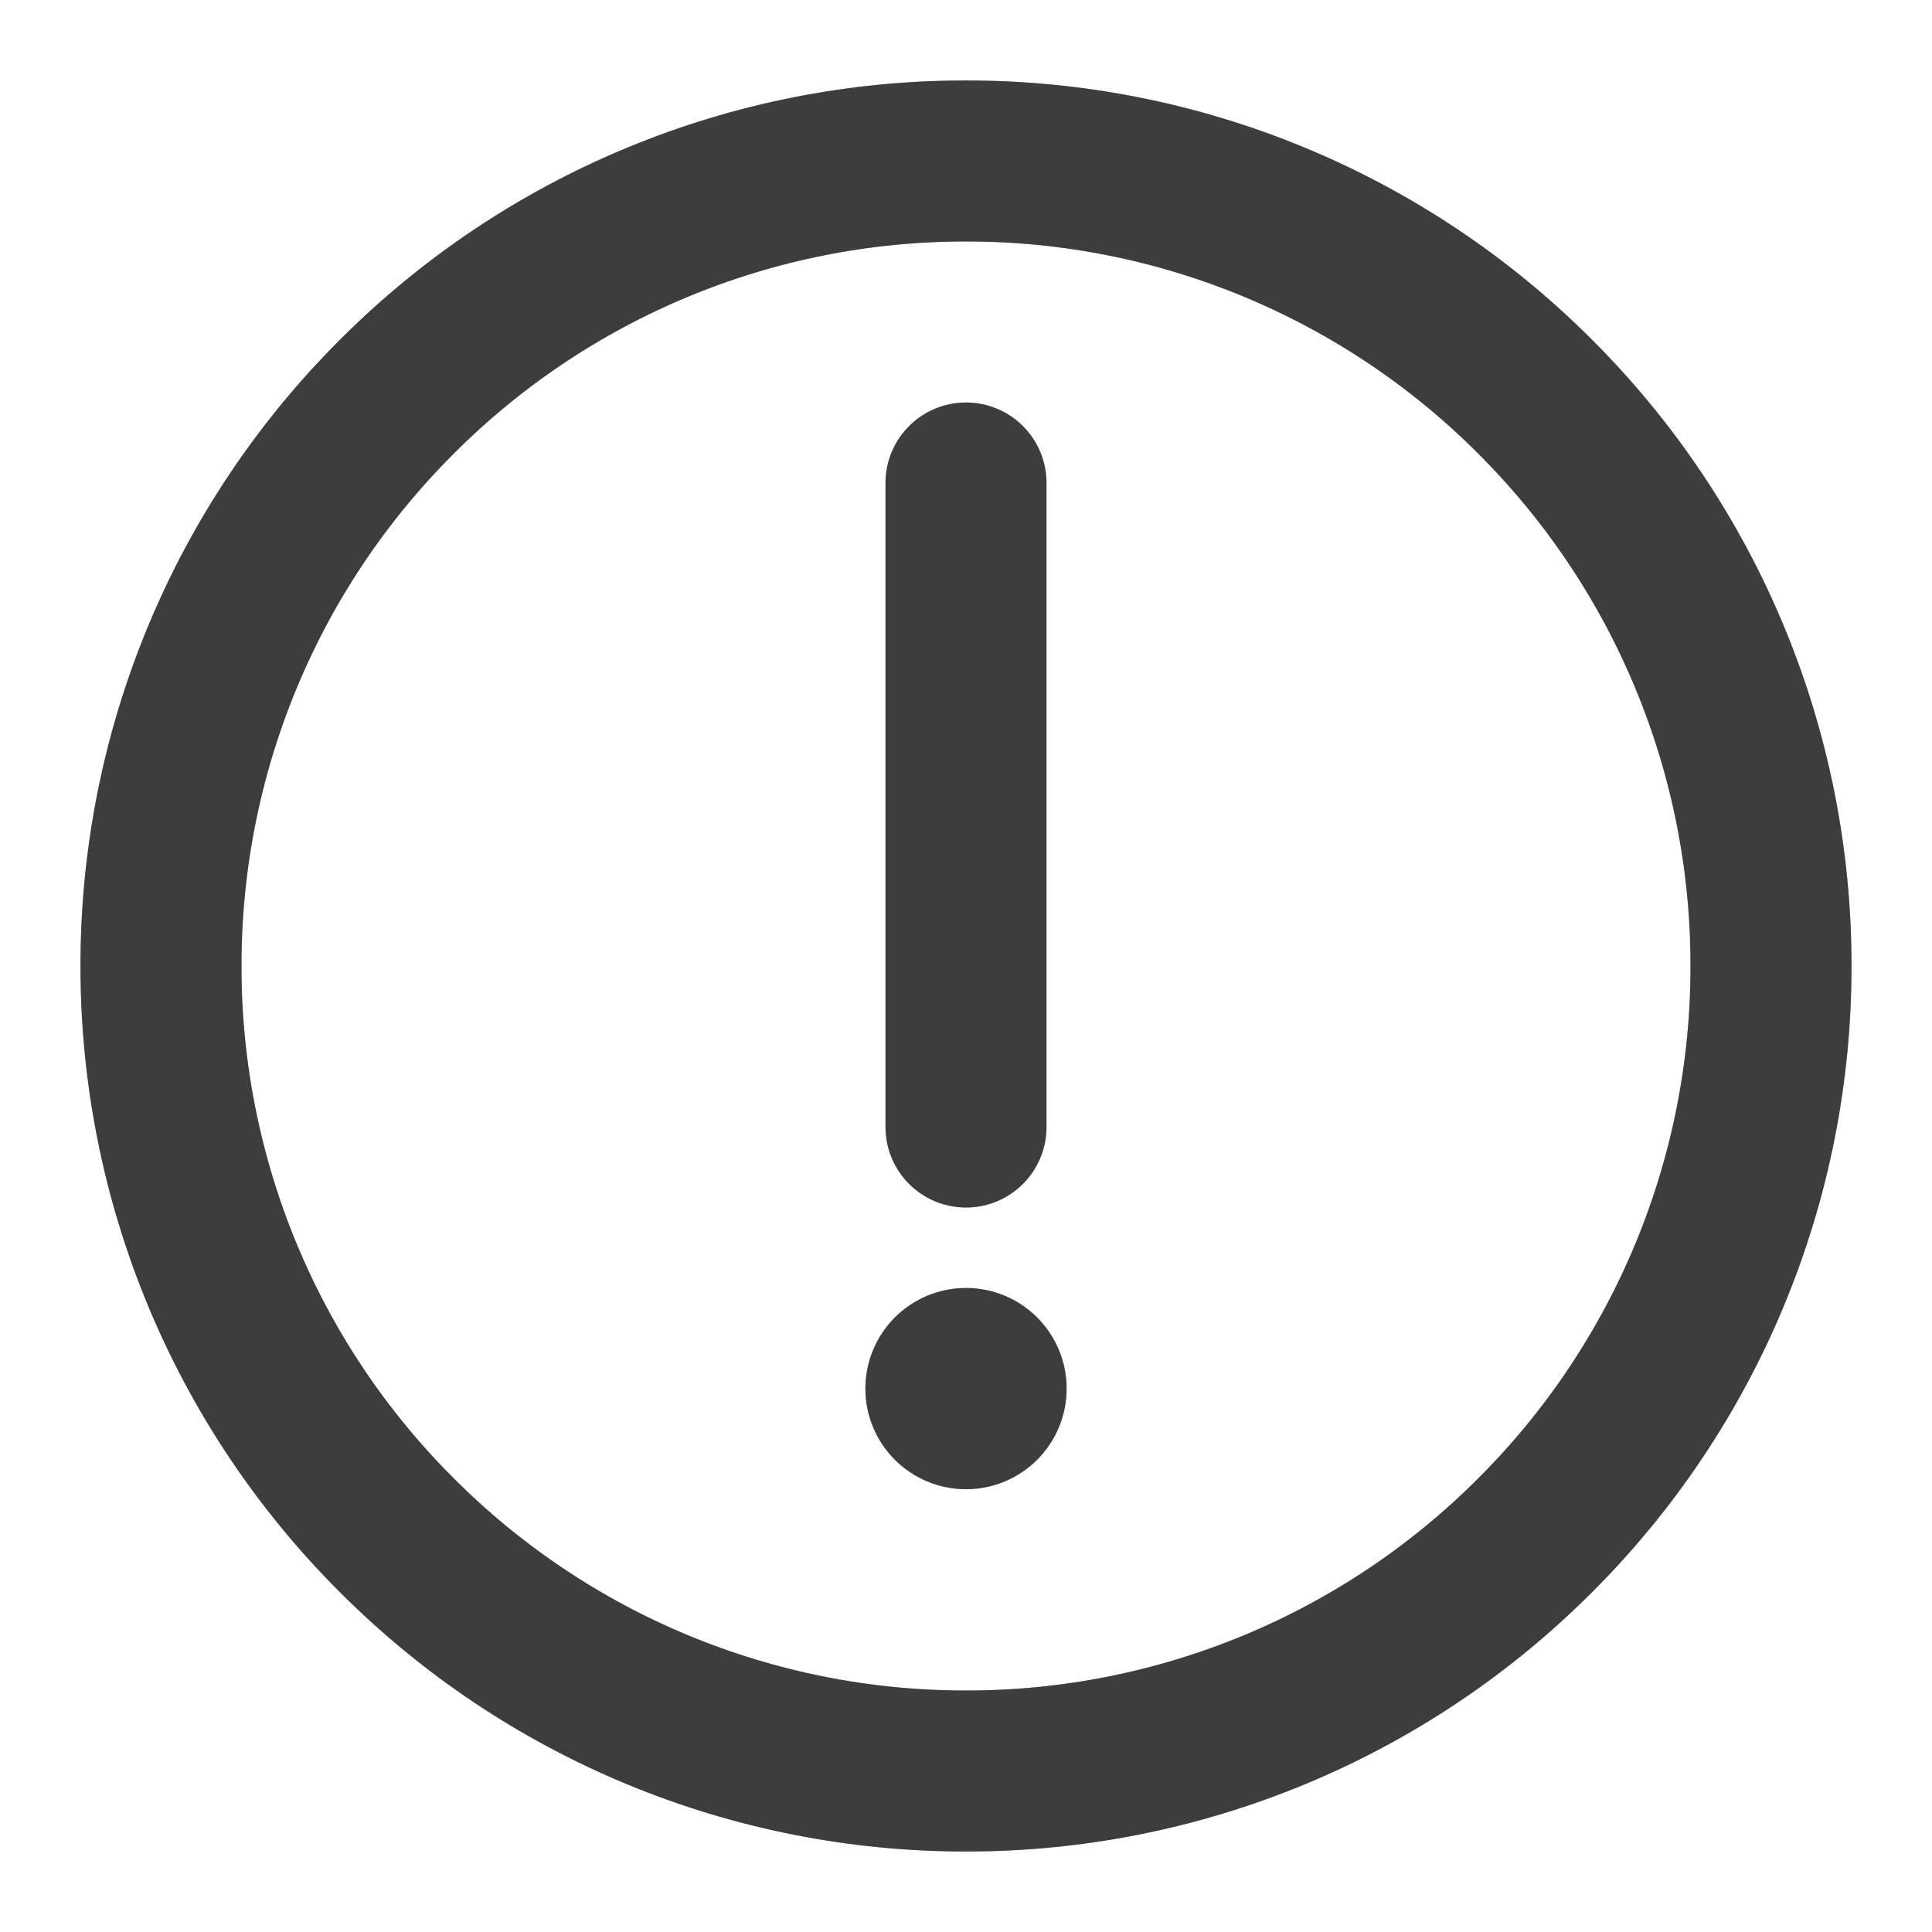
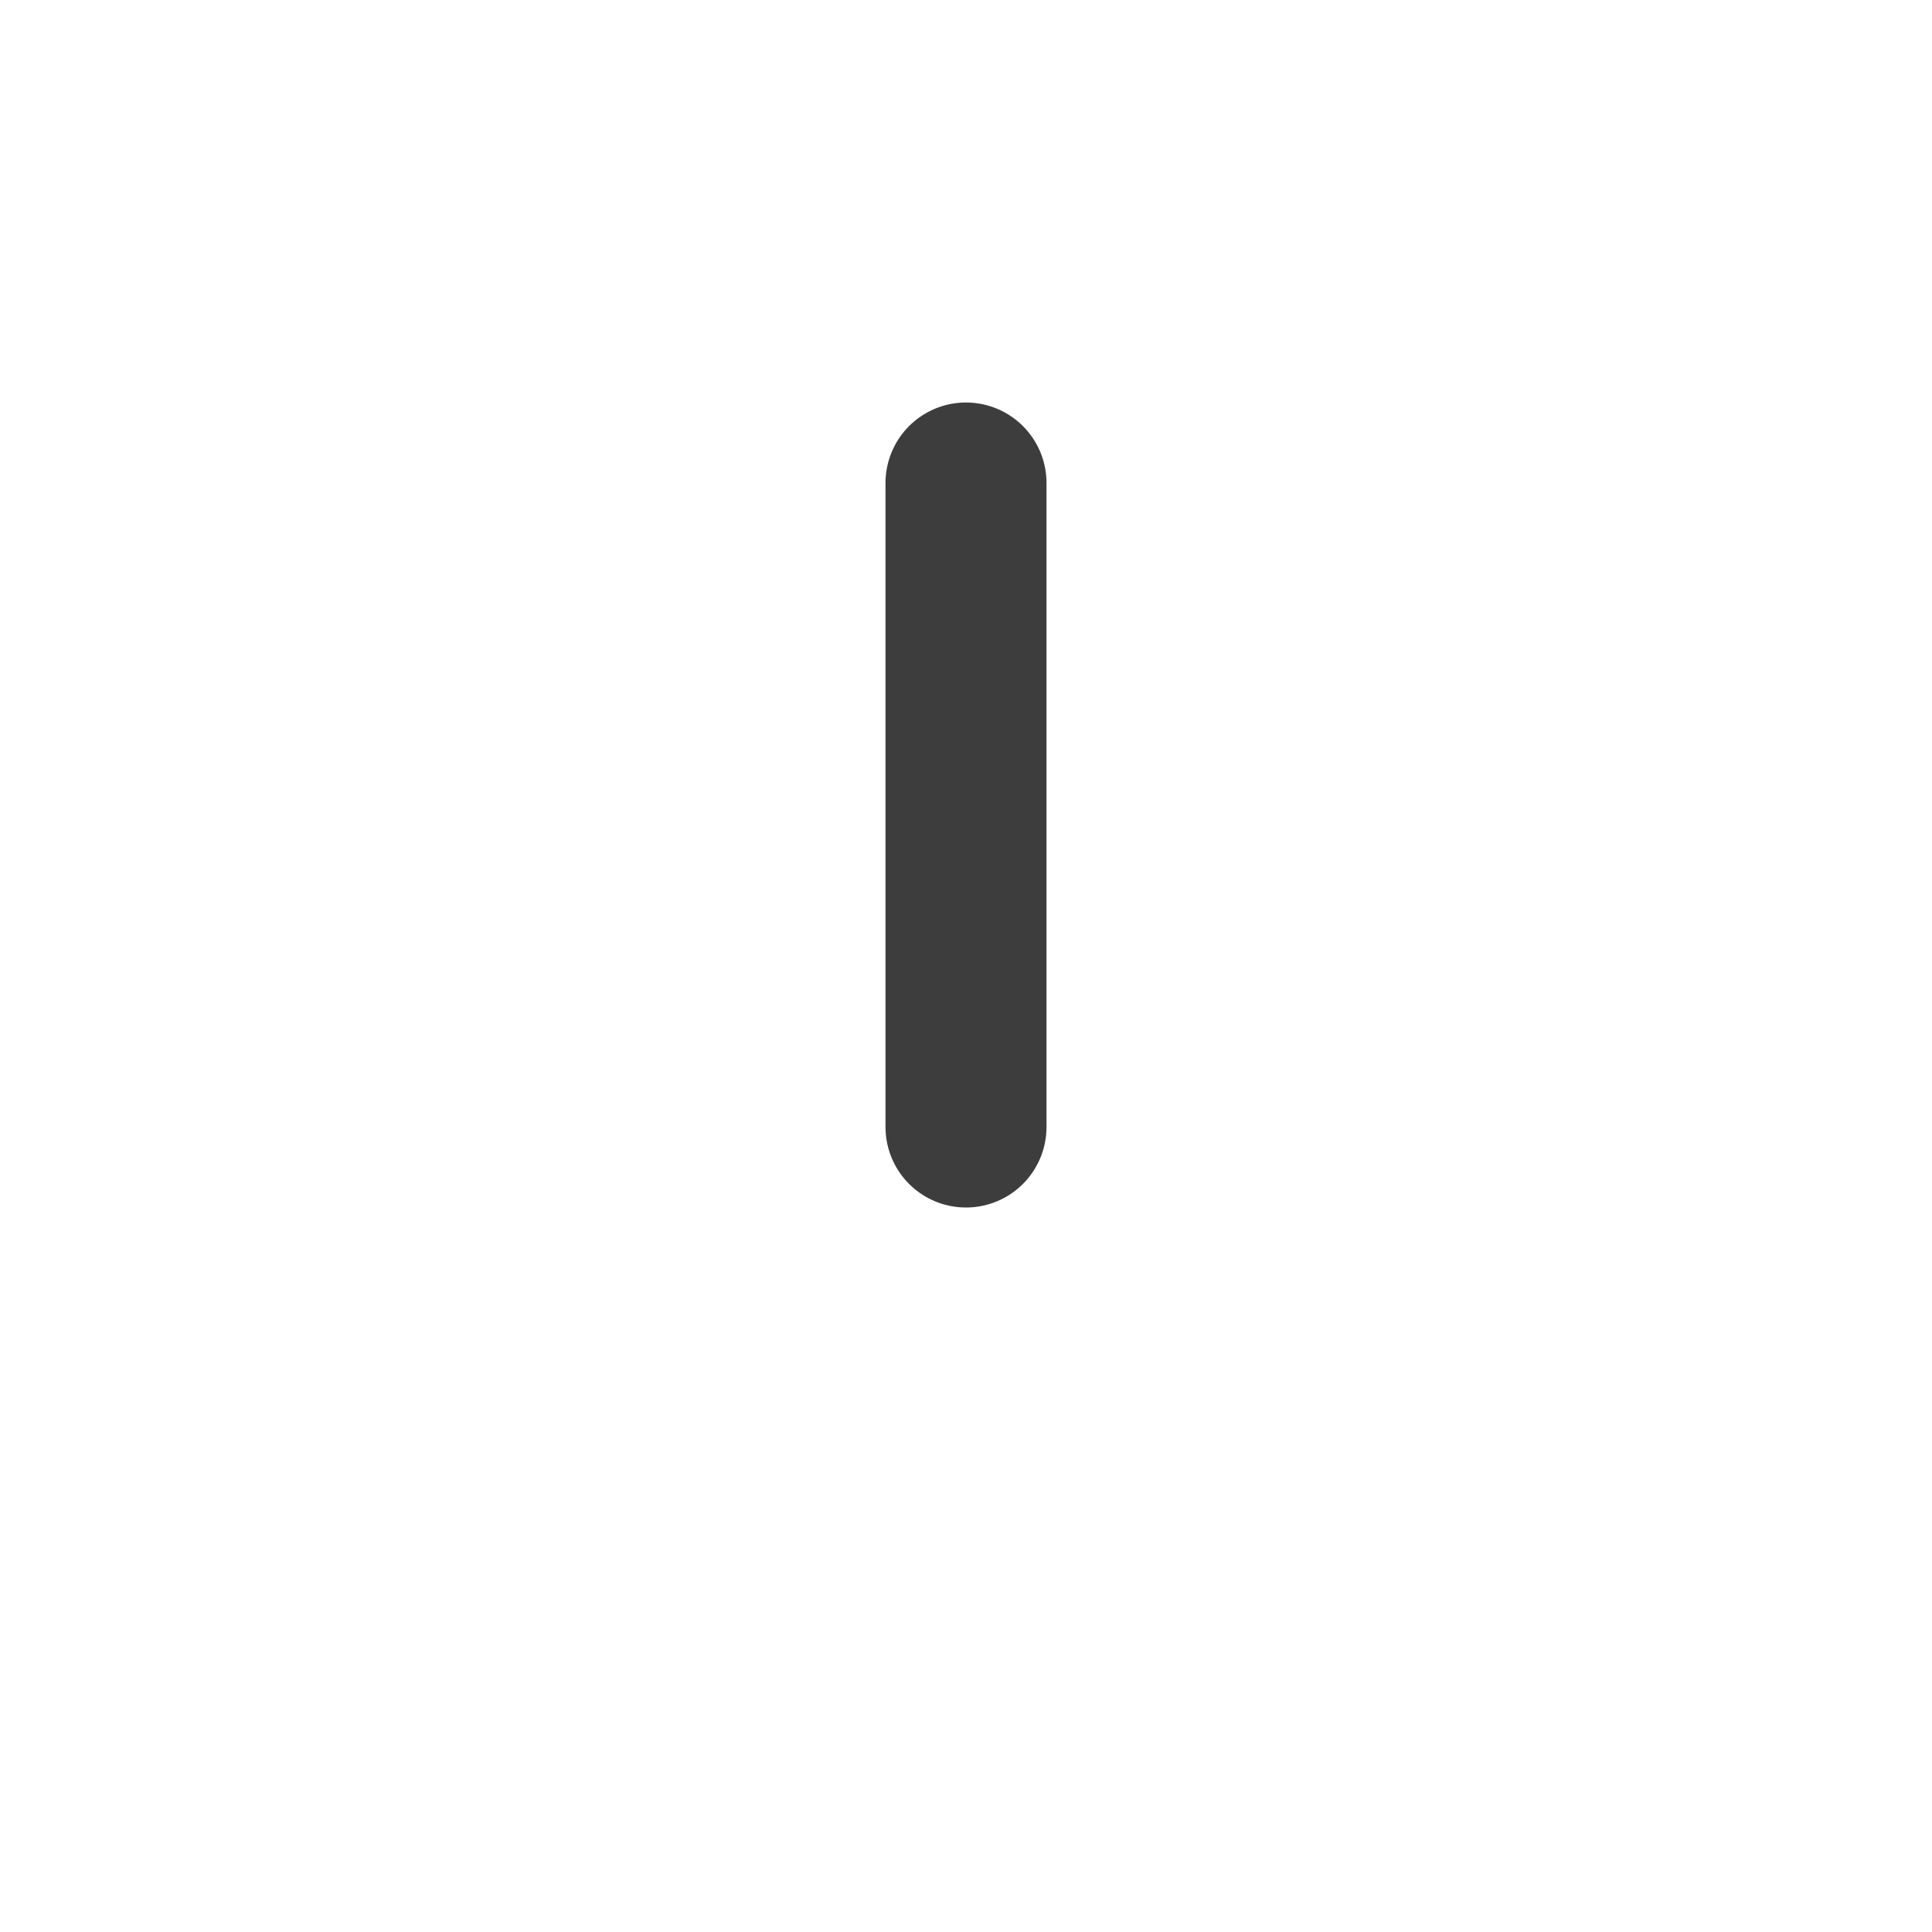
<svg xmlns="http://www.w3.org/2000/svg" width="128" height="128" viewBox="0 0 128 128" fill="none">
-   <path d="M64 117.333C71.005 117.341 77.943 115.966 84.415 113.285C90.886 110.604 96.765 106.671 101.712 101.711C106.671 96.764 110.605 90.886 113.285 84.414C115.966 77.942 117.342 71.004 117.333 63.999C117.342 56.994 115.966 50.056 113.285 43.585C110.605 37.113 106.671 31.235 101.712 26.287C96.765 21.328 90.886 17.395 84.415 14.714C77.943 12.033 71.005 10.657 64 10.666C56.995 10.657 50.057 12.033 43.585 14.714C37.113 17.395 31.235 21.328 26.288 26.287C21.328 31.235 17.395 37.113 14.714 43.585C12.034 50.056 10.658 56.994 10.666 63.999C10.658 71.004 12.034 77.942 14.714 84.414C17.395 90.886 21.328 96.764 26.288 101.711C31.235 106.671 37.113 110.604 43.585 113.285C50.057 115.966 56.995 117.341 64 117.333Z" stroke="#7F7F7F" stroke-opacity="0.5" stroke-width="10.667" stroke-linejoin="round" style="mix-blend-mode:luminosity" />
-   <path d="M64 117.333C71.005 117.341 77.943 115.966 84.415 113.285C90.886 110.604 96.765 106.671 101.712 101.711C106.671 96.764 110.605 90.886 113.285 84.414C115.966 77.942 117.342 71.004 117.333 63.999C117.342 56.994 115.966 50.056 113.285 43.585C110.605 37.113 106.671 31.235 101.712 26.287C96.765 21.328 90.886 17.395 84.415 14.714C77.943 12.033 71.005 10.657 64 10.666C56.995 10.657 50.057 12.033 43.585 14.714C37.113 17.395 31.235 21.328 26.288 26.287C21.328 31.235 17.395 37.113 14.714 43.585C12.034 50.056 10.658 56.994 10.666 63.999C10.658 71.004 12.034 77.942 14.714 84.414C17.395 90.886 21.328 96.764 26.288 101.711C31.235 106.671 37.113 110.604 43.585 113.285C50.057 115.966 56.995 117.341 64 117.333Z" stroke="#3D3D3D" stroke-width="10.667" stroke-linejoin="round" style="mix-blend-mode:overlay" />
-   <path fill-rule="evenodd" clip-rule="evenodd" d="M64 98.665C65.768 98.665 67.464 97.963 68.714 96.713C69.964 95.463 70.667 93.767 70.667 91.999C70.667 90.231 69.964 88.535 68.714 87.285C67.464 86.034 65.768 85.332 64 85.332C62.232 85.332 60.536 86.034 59.286 87.285C58.036 88.535 57.334 90.231 57.334 91.999C57.334 93.767 58.036 95.463 59.286 96.713C60.536 97.963 62.232 98.665 64 98.665Z" fill="#7F7F7F" fill-opacity="0.5" style="mix-blend-mode:luminosity" />
-   <path fill-rule="evenodd" clip-rule="evenodd" d="M64 98.665C65.768 98.665 67.464 97.963 68.714 96.713C69.964 95.463 70.667 93.767 70.667 91.999C70.667 90.231 69.964 88.535 68.714 87.285C67.464 86.034 65.768 85.332 64 85.332C62.232 85.332 60.536 86.034 59.286 87.285C58.036 88.535 57.334 90.231 57.334 91.999C57.334 93.767 58.036 95.463 59.286 96.713C60.536 97.963 62.232 98.665 64 98.665Z" fill="#3D3D3D" style="mix-blend-mode:overlay" />
-   <path d="M64 32V74.667" stroke="#7F7F7F" stroke-opacity="0.5" stroke-width="10.667" stroke-linecap="round" stroke-linejoin="round" style="mix-blend-mode:luminosity" />
  <path d="M64 32V74.667" stroke="#3D3D3D" stroke-width="10.667" stroke-linecap="round" stroke-linejoin="round" style="mix-blend-mode:overlay" />
</svg>